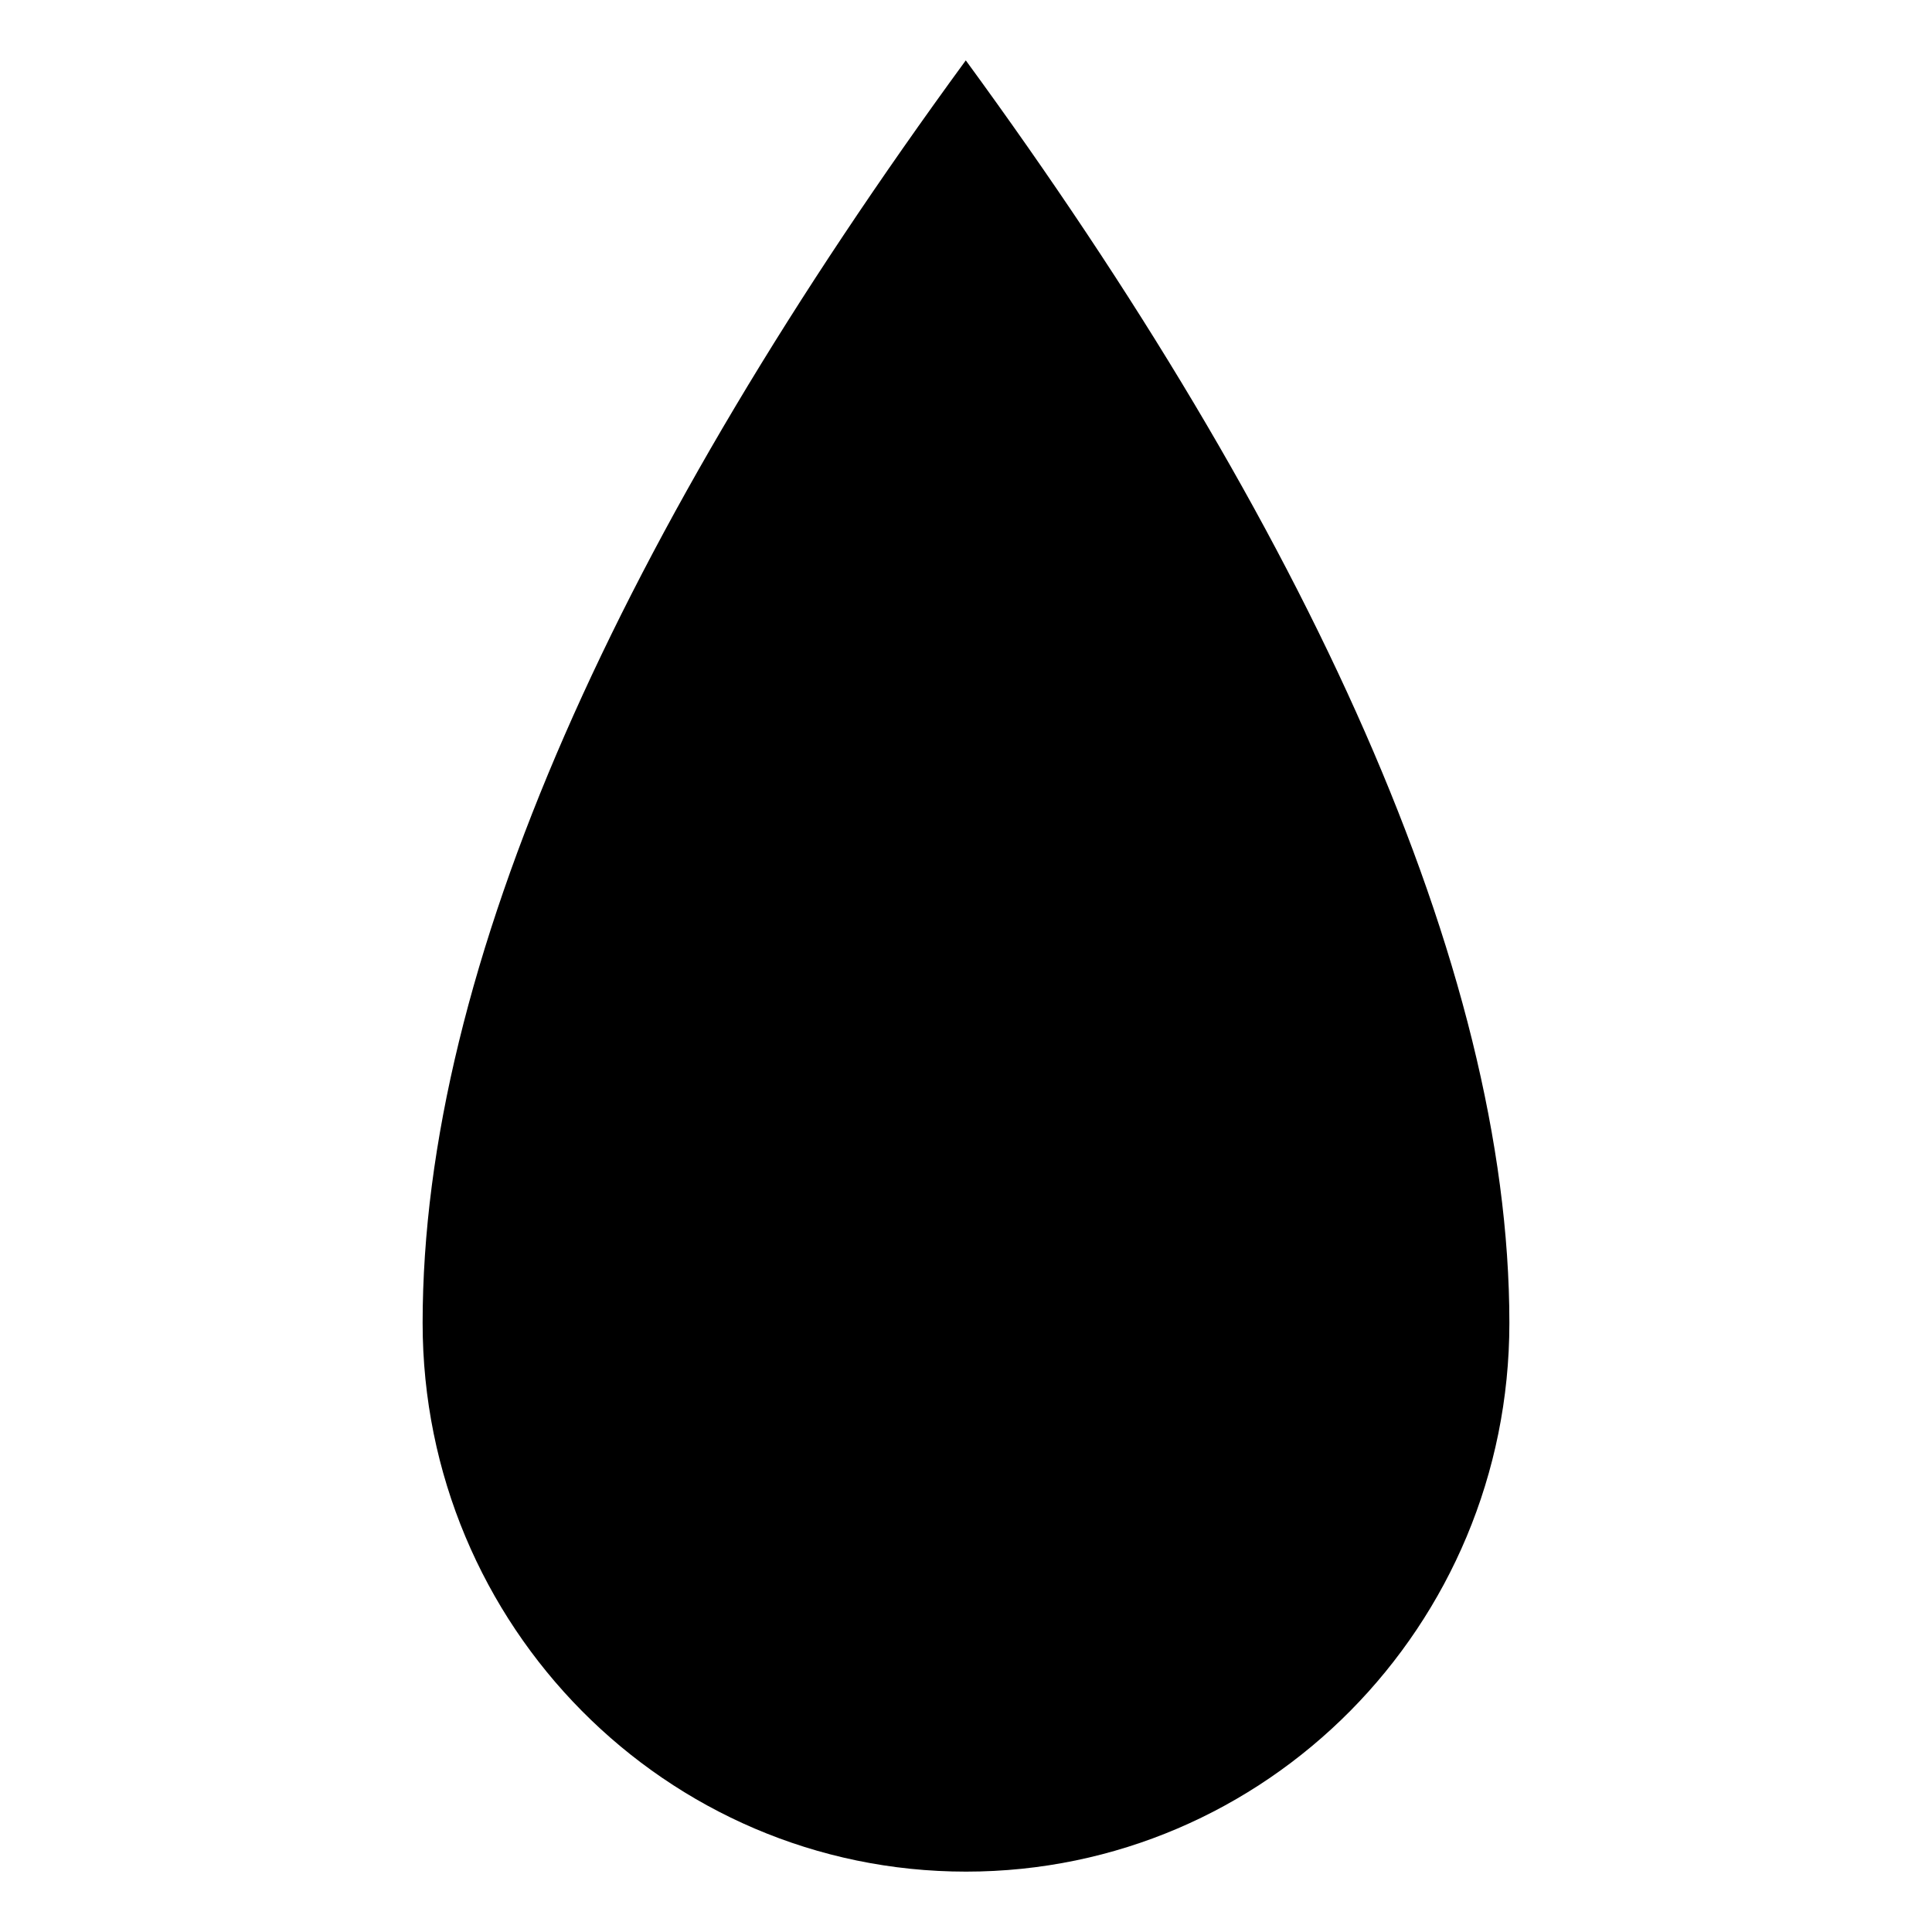
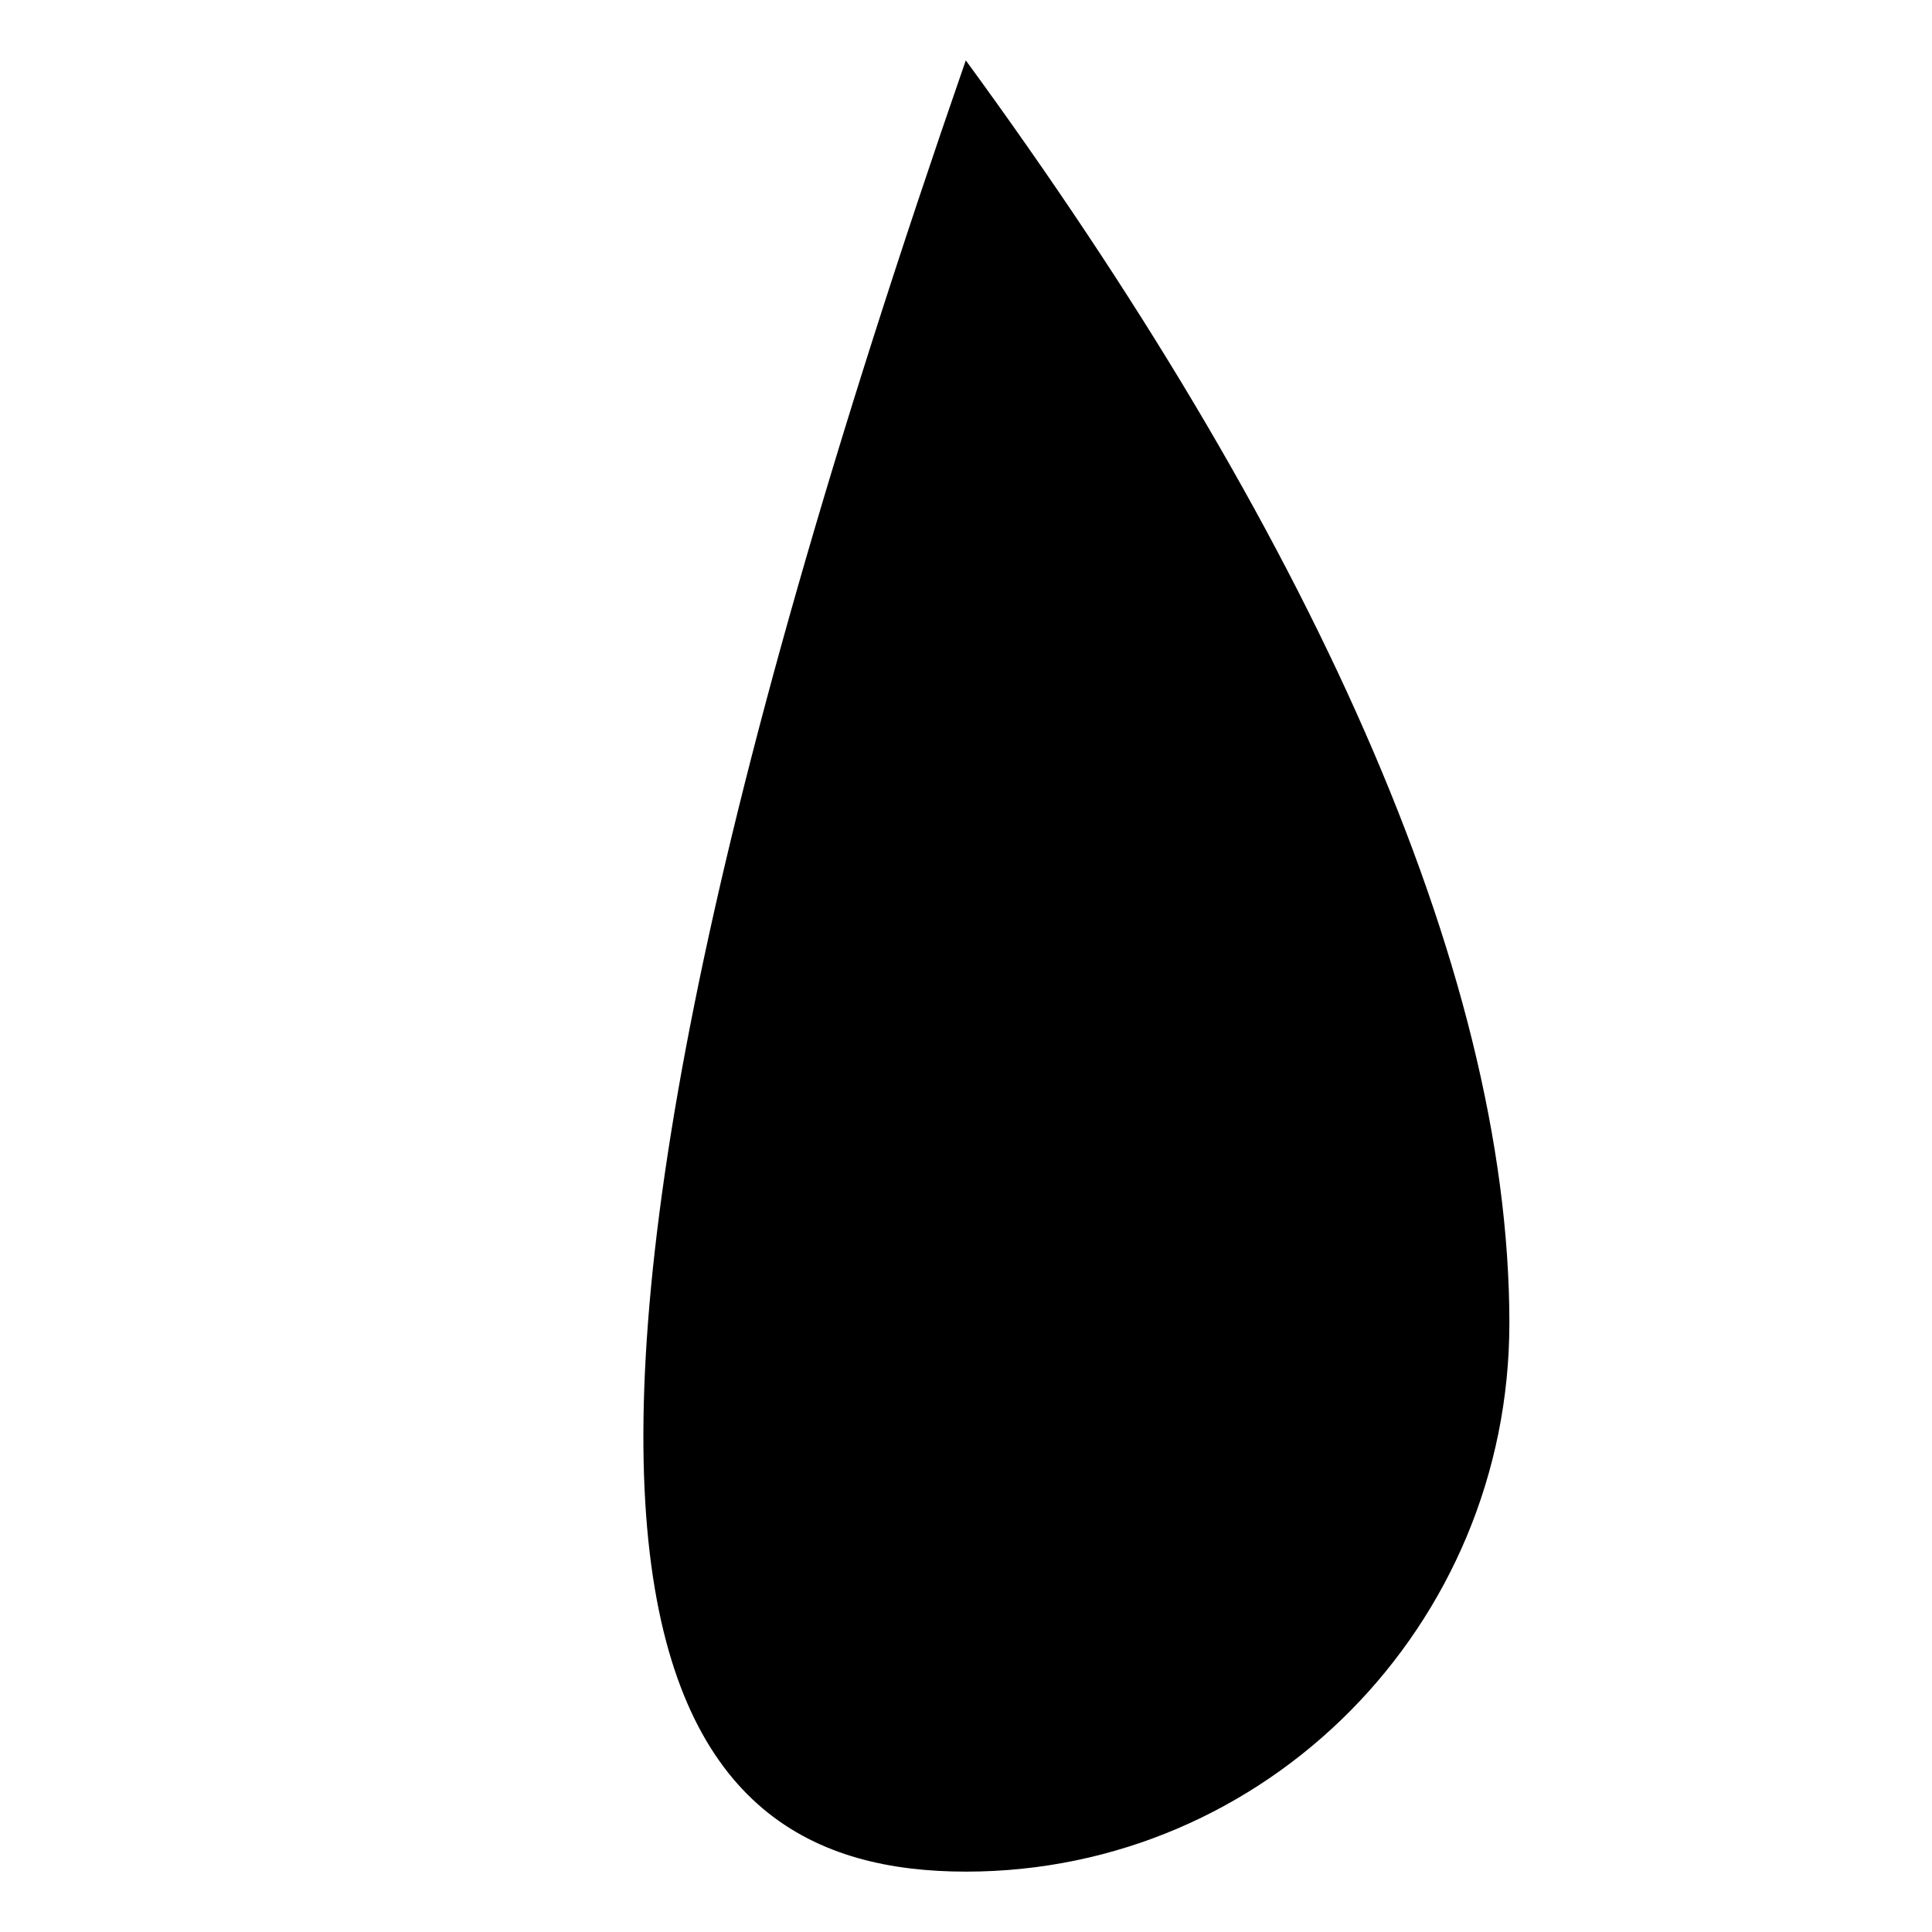
<svg xmlns="http://www.w3.org/2000/svg" viewBox="0 0 64 64" enable-background="new 0 0 64 64">
-   <path d="M31.993,2C20.563,17.624,14,32.007,14,43.827C14,53.859,22.064,62,32.001,62C41.946,62,50,53.859,50,43.827    C50,32.007,43.245,17.383,31.993,2z" />
+   <path d="M31.993,2C14,53.859,22.064,62,32.001,62C41.946,62,50,53.859,50,43.827    C50,32.007,43.245,17.383,31.993,2z" />
</svg>